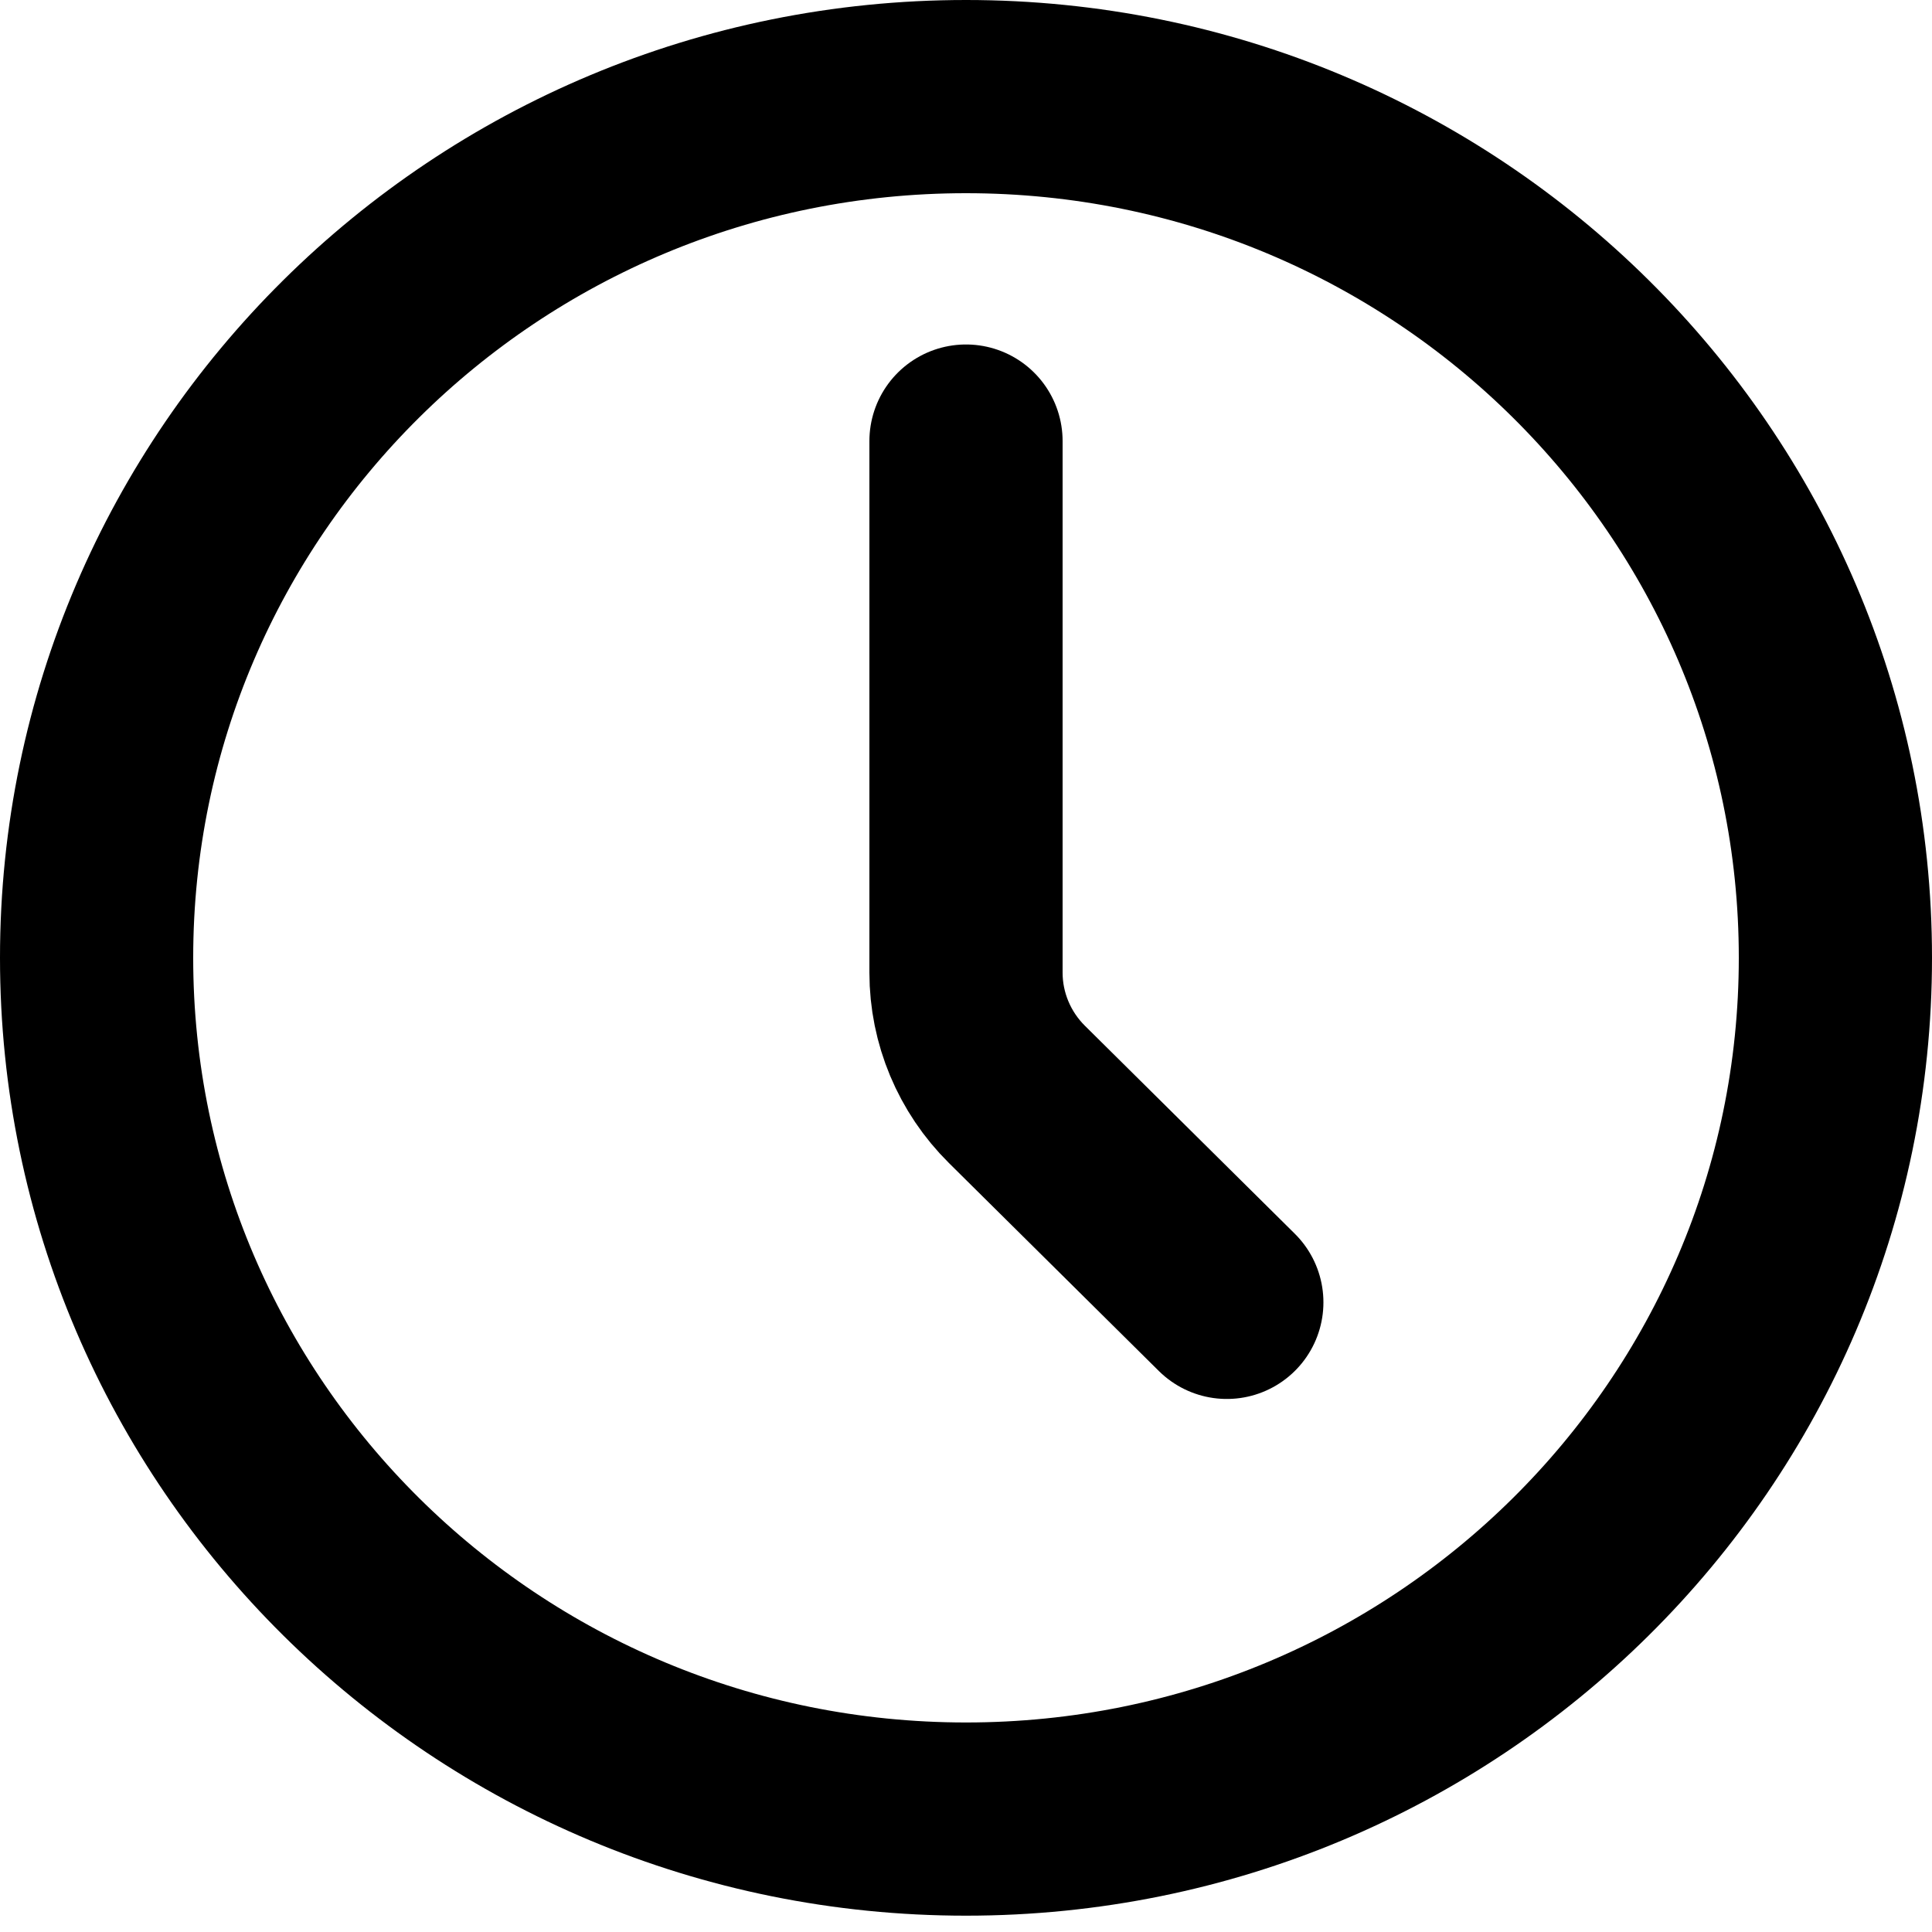
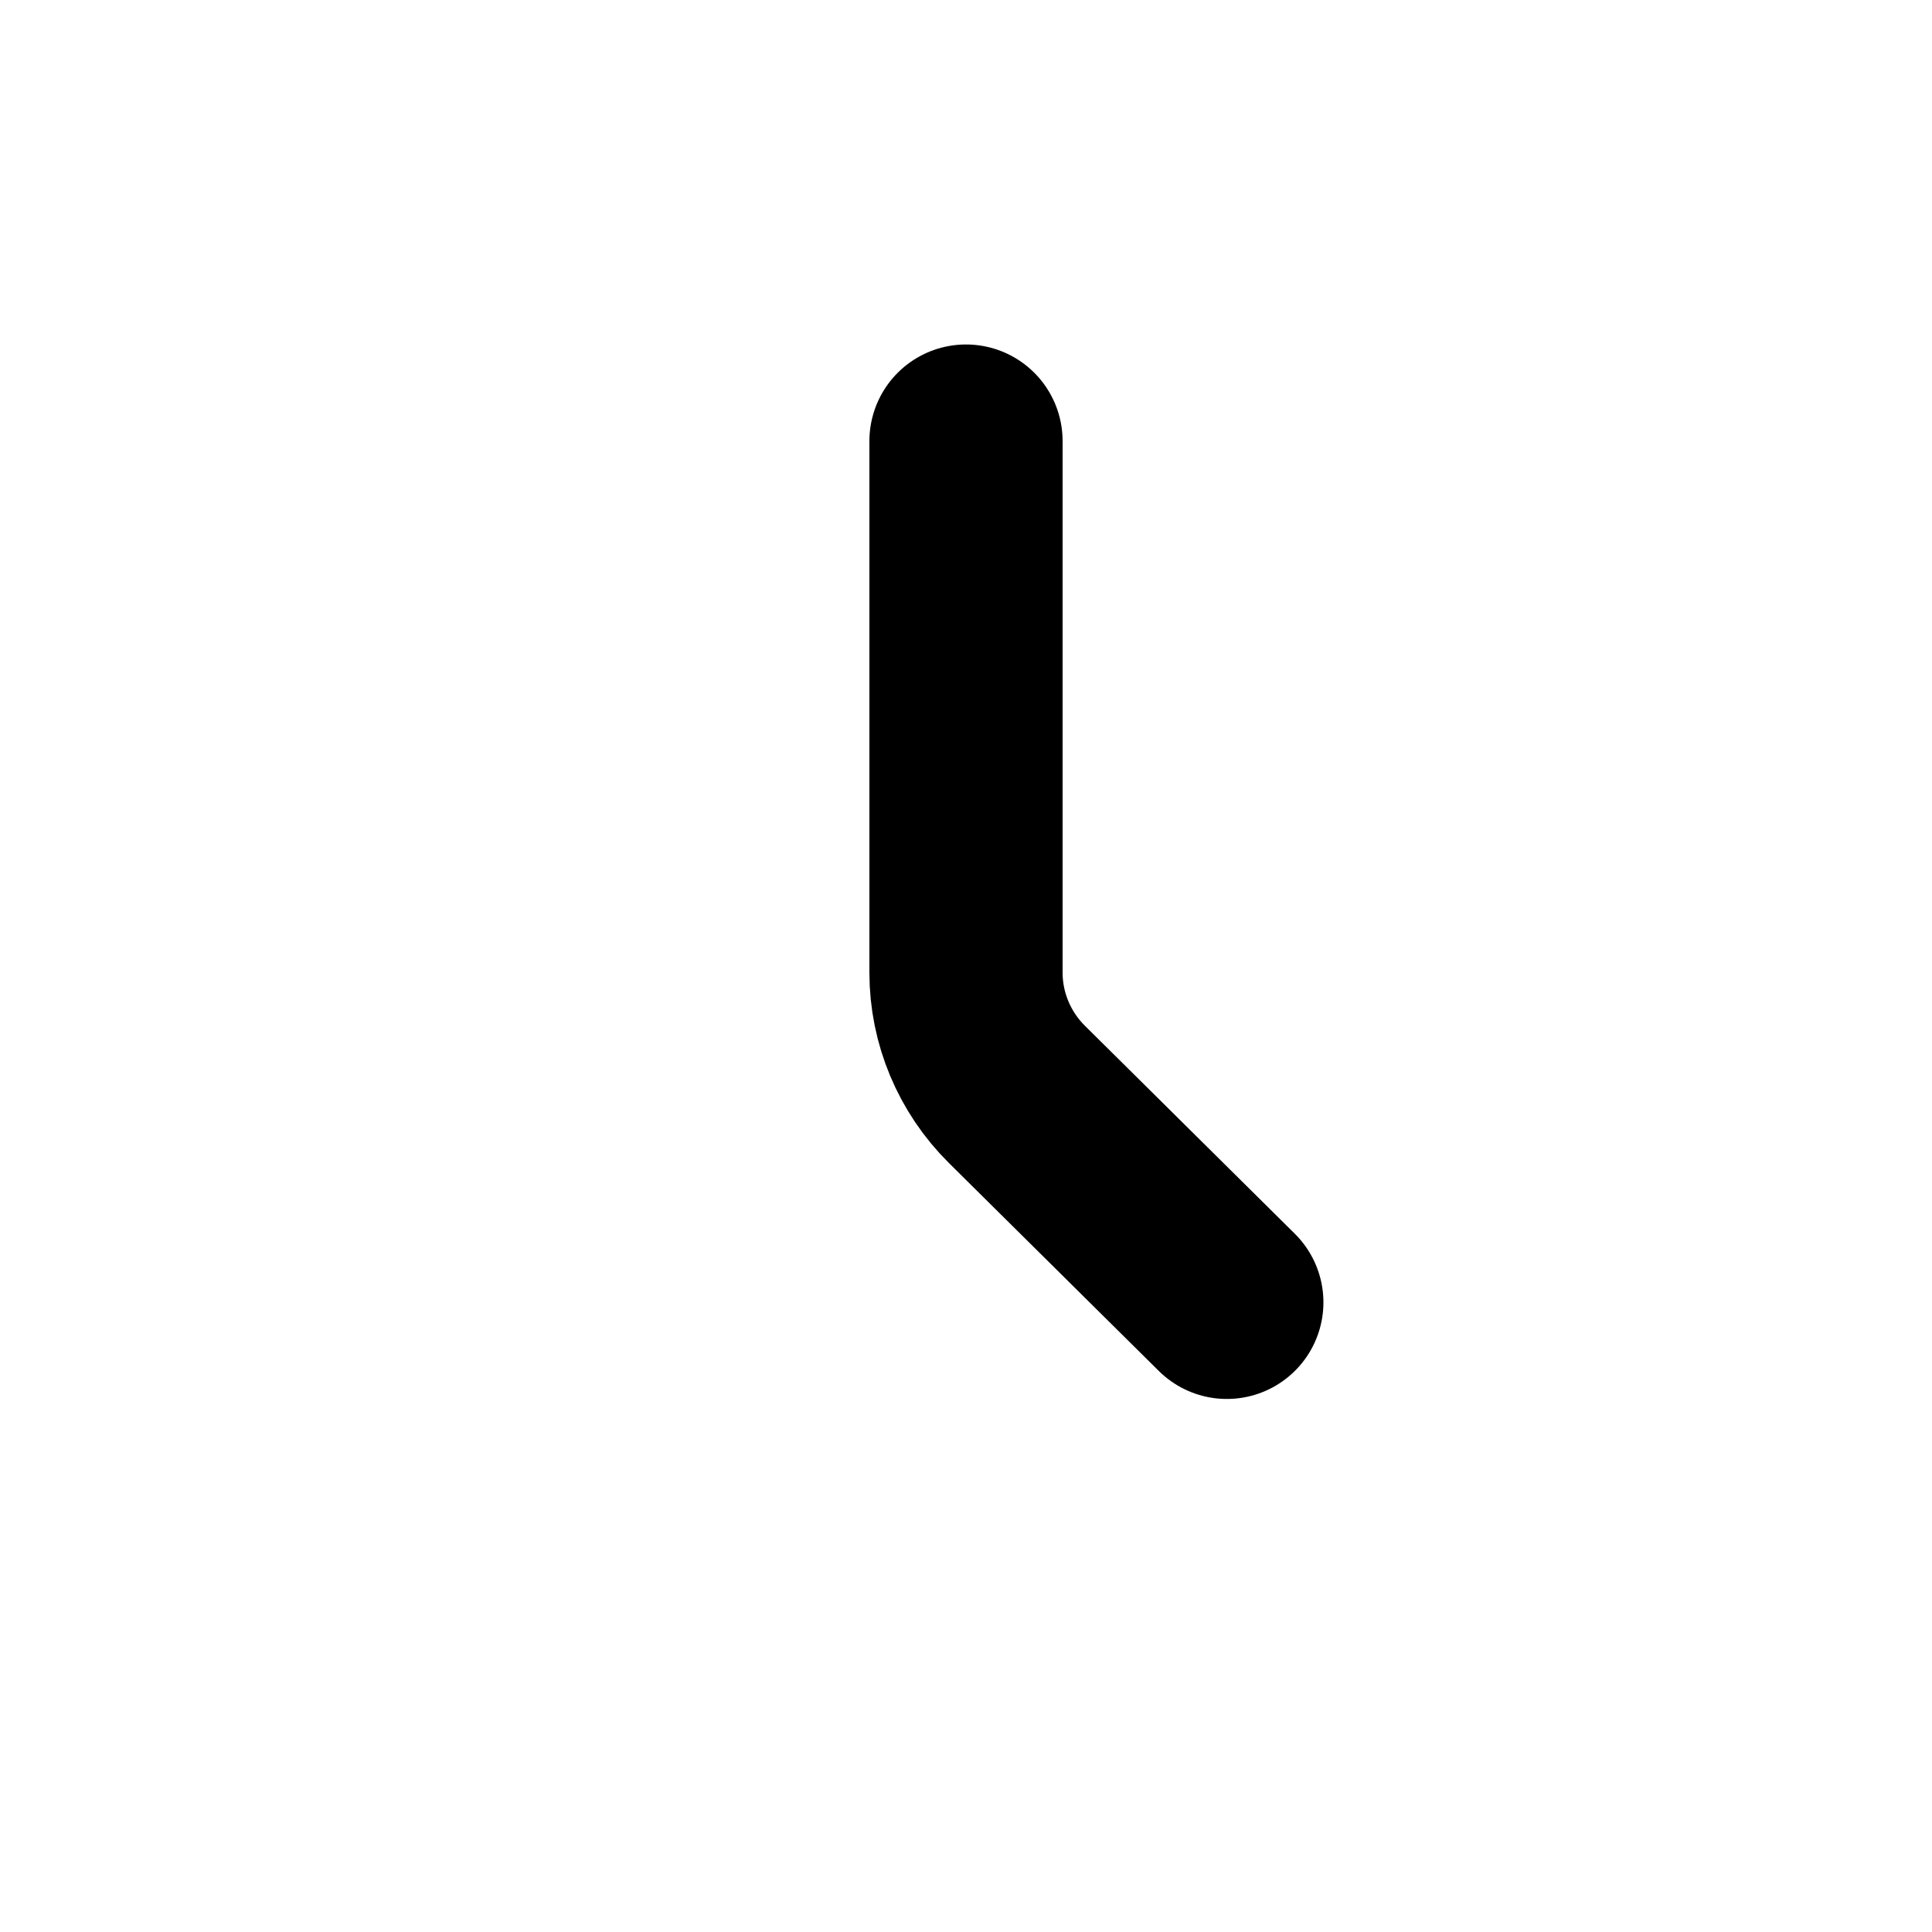
<svg xmlns="http://www.w3.org/2000/svg" width="20" height="20" viewBox="0 0 20 20" fill="none">
-   <path d="M10 18.831C14.971 18.831 19 14.839 19 9.915C19 4.992 14.971 1 10 1C5.029 1 1 4.992 1 9.915C1 14.839 5.029 18.831 10 18.831Z" stroke="black" stroke-width="2" stroke-linecap="round" stroke-linejoin="round" />
  <path d="M12.7 13.482L10.527 11.329C10.19 10.995 10 10.541 10 10.069V4.566" stroke="black" stroke-width="2" stroke-linecap="round" stroke-linejoin="round" />
</svg>